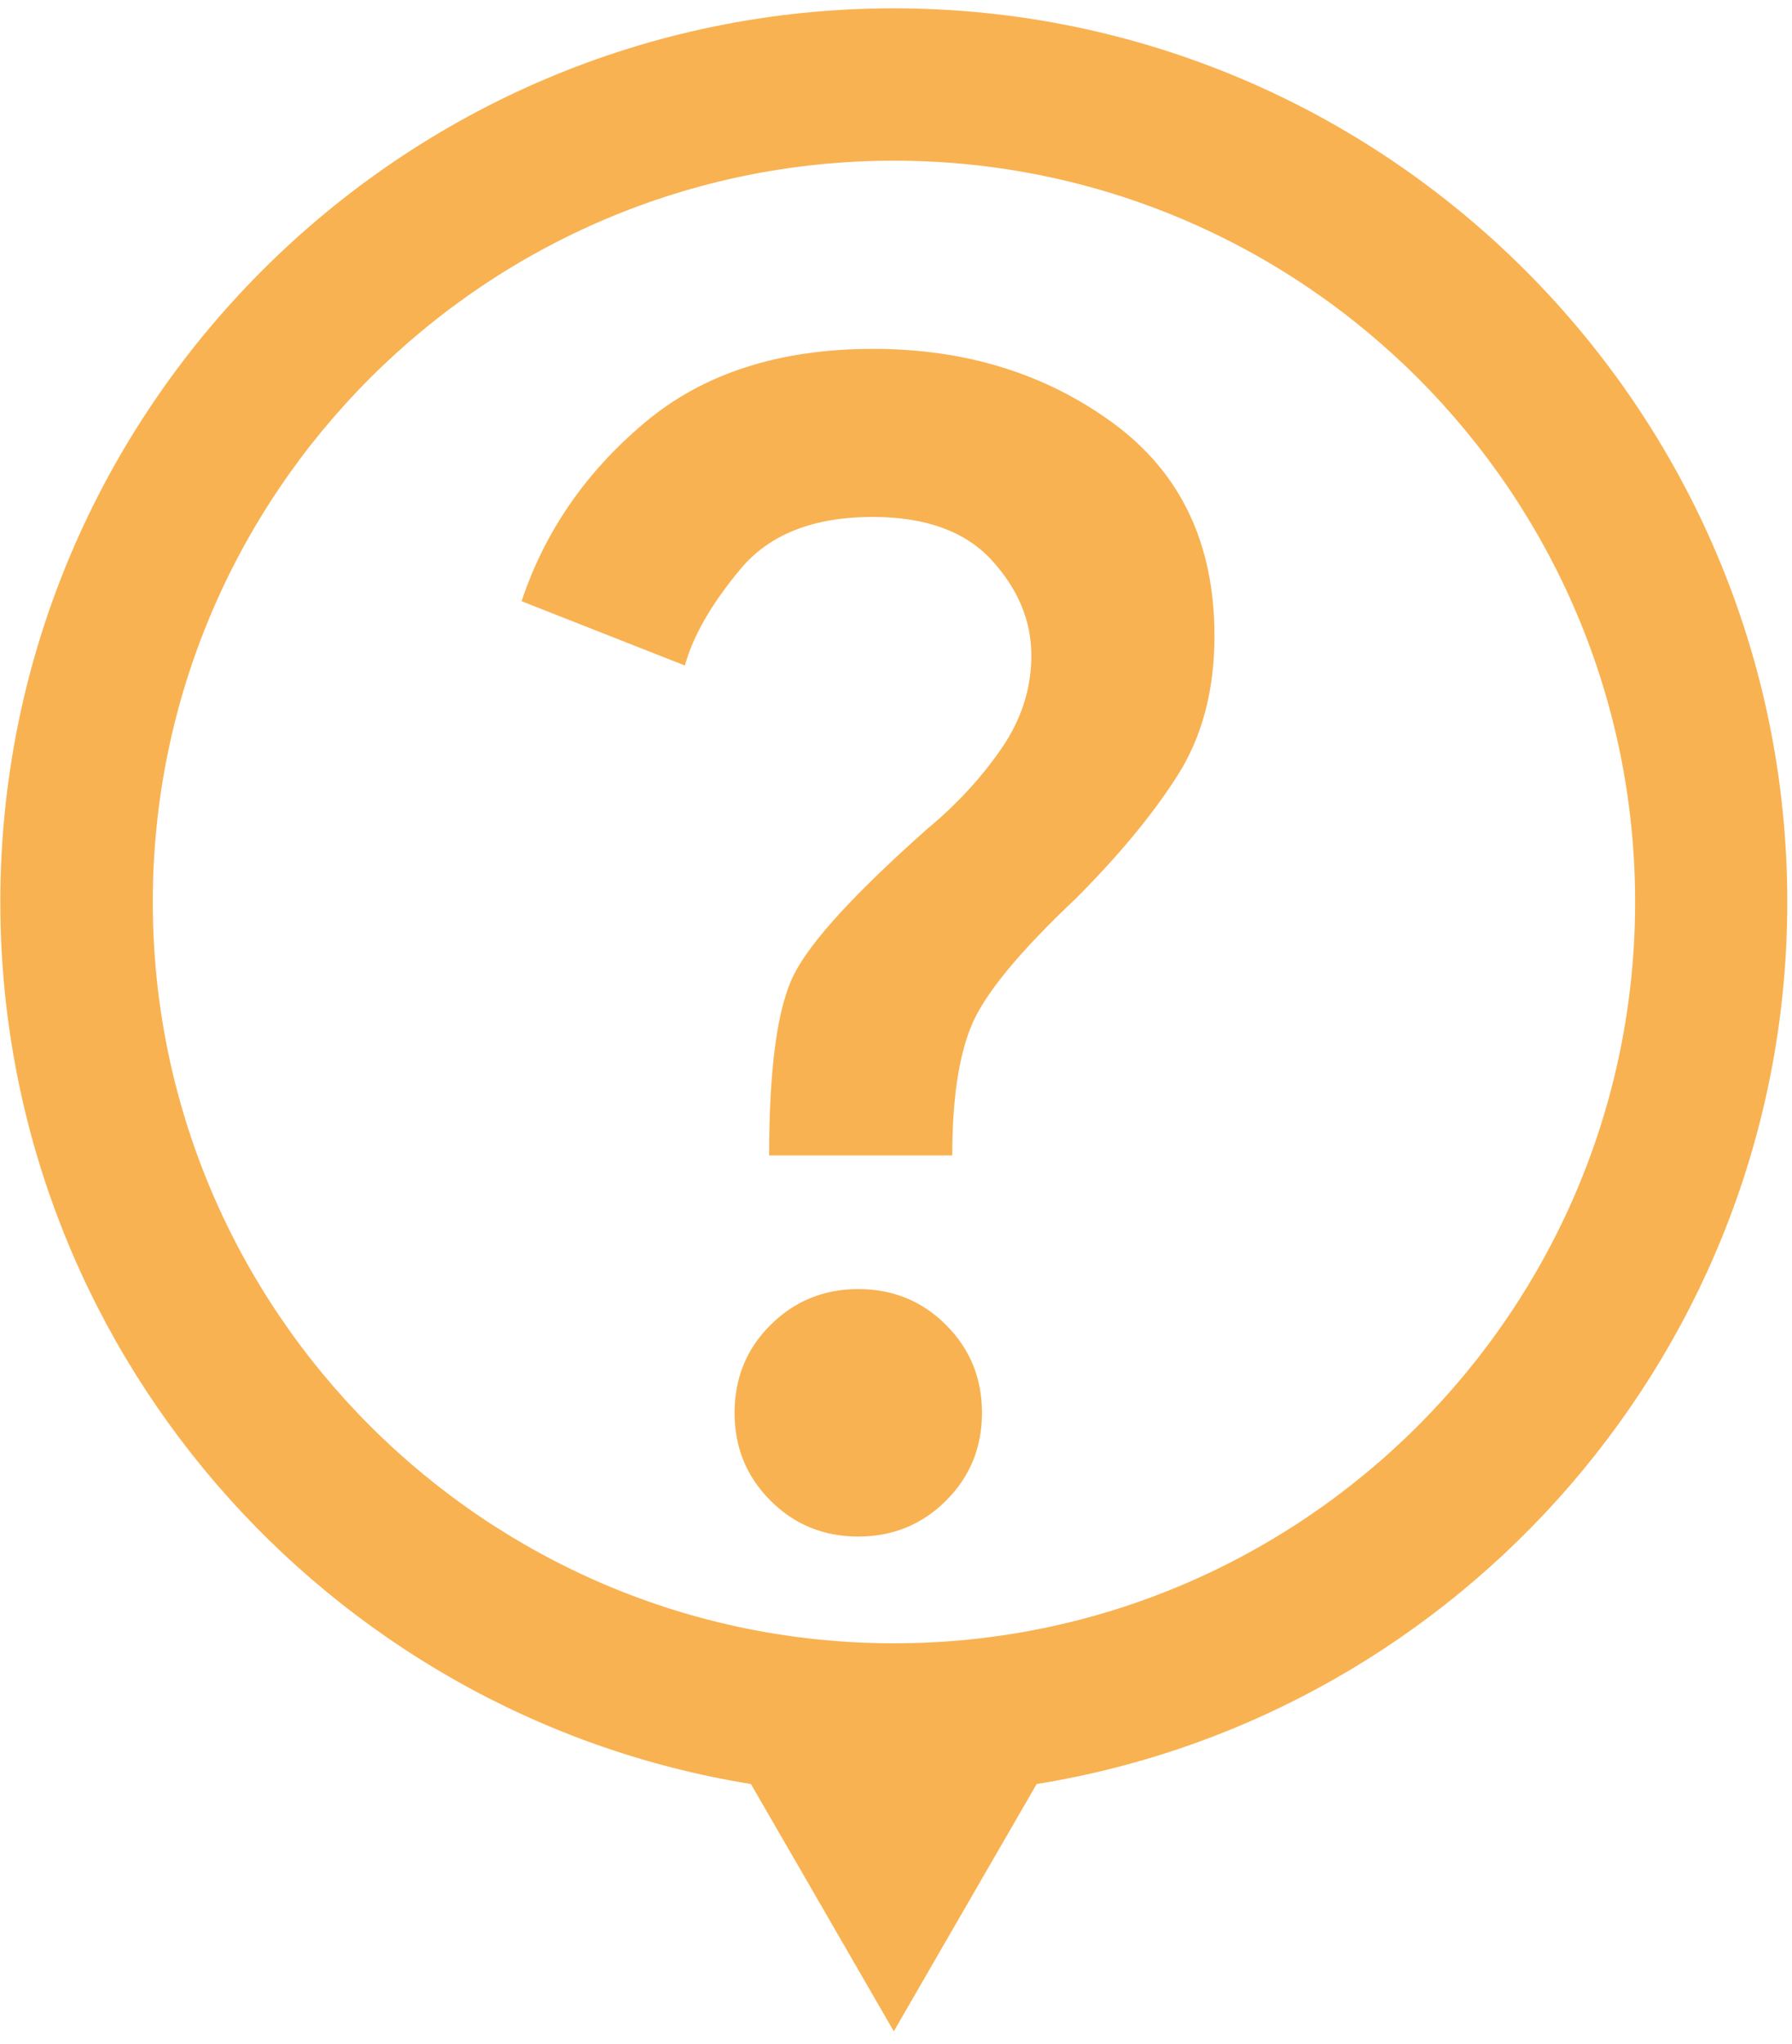
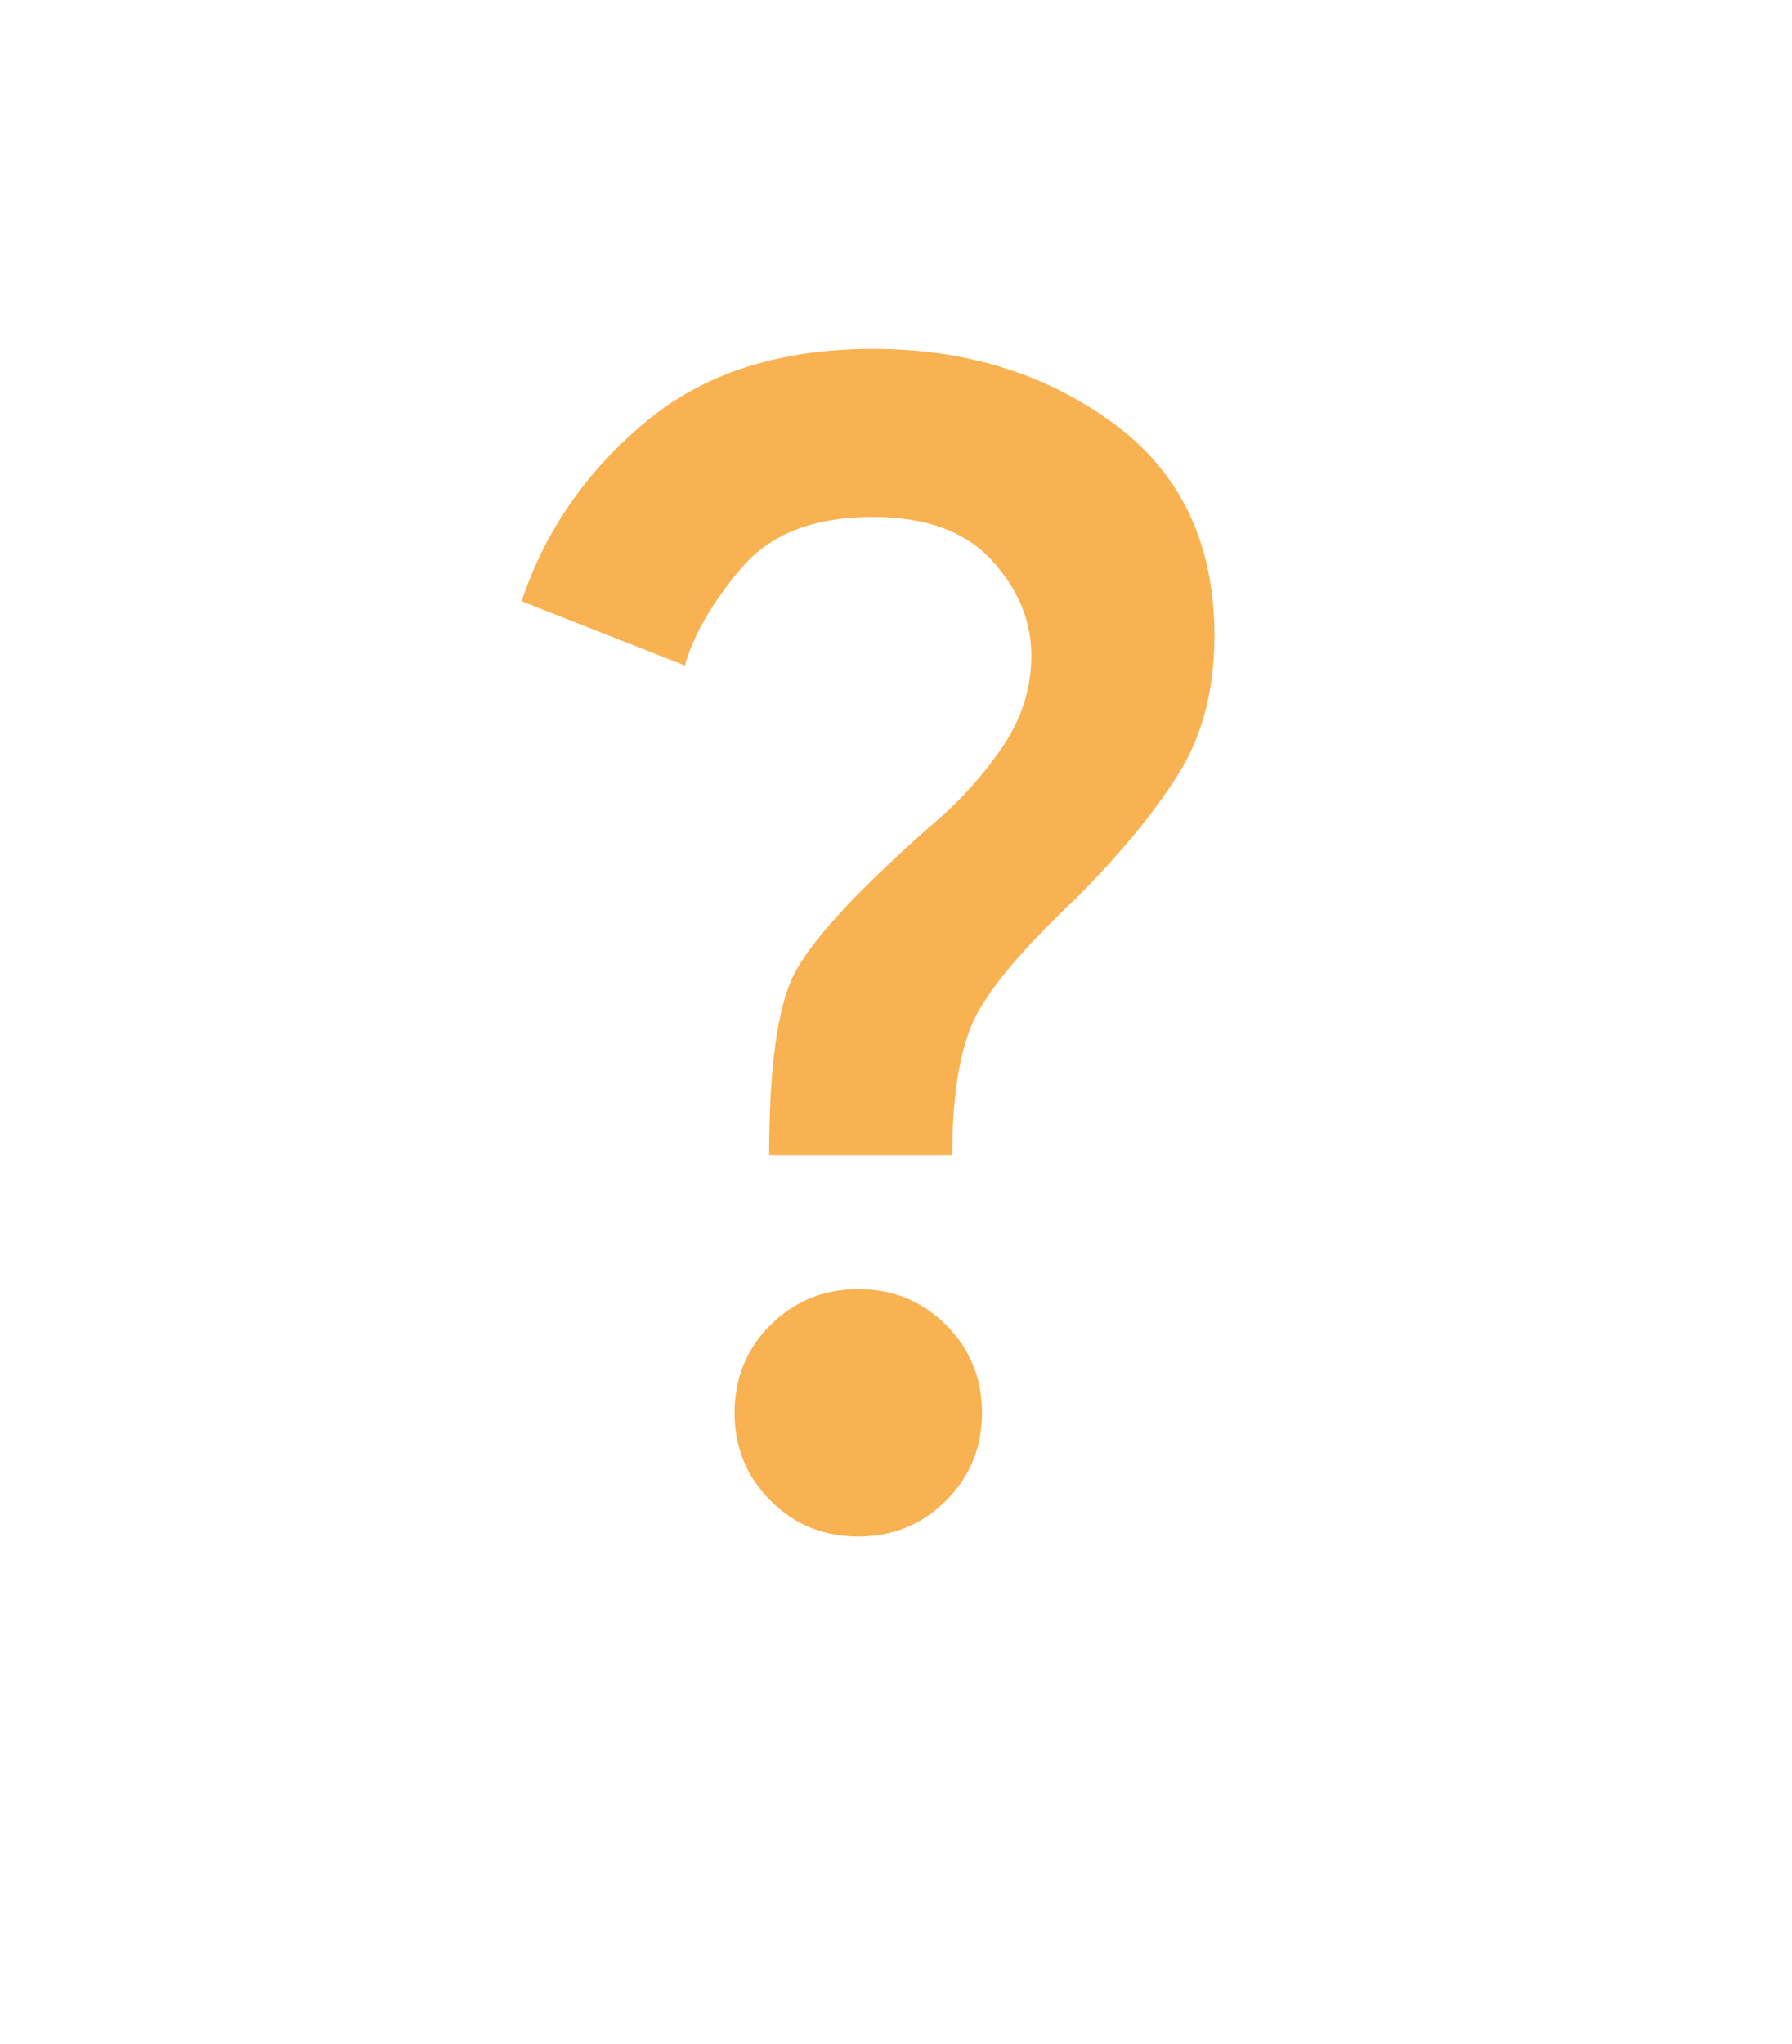
<svg xmlns="http://www.w3.org/2000/svg" width="114" height="130" viewBox="0 0 114 130" fill="none">
-   <path d="M113.7 57.37C113.7 26.03 88.2 0.53 56.86 0.53C25.52 0.53 0.02 26.03 0.02 57.37C0.02 85.62 20.74 109.11 47.77 113.47L51.13 119.28L56.86 129.2L62.59 119.28L65.95 113.47C92.98 109.11 113.7 85.62 113.7 57.37ZM56.87 104.52C30.87 104.52 9.72 83.37 9.72 57.37C9.72 31.37 30.87 10.22 56.87 10.22C82.87 10.22 104.02 31.37 104.02 57.37C104.02 83.37 82.87 104.52 56.87 104.52Z" fill="#F9B251" />
  <path fill-rule="evenodd" clip-rule="evenodd" d="M60.19 95.44C58.67 96.96 56.8 97.73 54.6 97.73C52.4 97.73 50.53 96.97 49.01 95.44C47.49 93.92 46.73 92.06 46.73 89.86C46.73 87.66 47.49 85.79 49.01 84.28C50.53 82.76 52.4 81.99 54.6 81.99C56.8 81.99 58.67 82.75 60.19 84.28C61.71 85.8 62.47 87.66 62.47 89.86C62.47 92.06 61.71 93.92 60.19 95.44ZM60.58 73.49H48.93C48.93 67.93 49.45 64.1 50.5 62C51.55 59.9 54.38 56.81 59 52.71C60.89 51.14 62.46 49.43 63.72 47.59C64.98 45.76 65.61 43.79 65.61 41.69C65.61 39.49 64.77 37.47 63.09 35.63C61.41 33.8 58.89 32.88 55.53 32.88C51.75 32.88 48.95 33.98 47.11 36.19C45.27 38.39 44.09 40.44 43.57 42.33L33.18 38.24C34.65 33.83 37.25 30.05 40.98 26.91C44.7 23.76 49.56 22.19 55.54 22.19C61.42 22.19 66.51 23.76 70.81 26.91C75.11 30.06 77.26 34.57 77.26 40.45C77.26 43.91 76.47 46.88 74.9 49.34C73.33 51.81 71.17 54.41 68.45 57.14C64.78 60.6 62.55 63.33 61.76 65.33C60.97 67.29 60.58 70.02 60.58 73.49Z" fill="#F9B251" />
</svg>